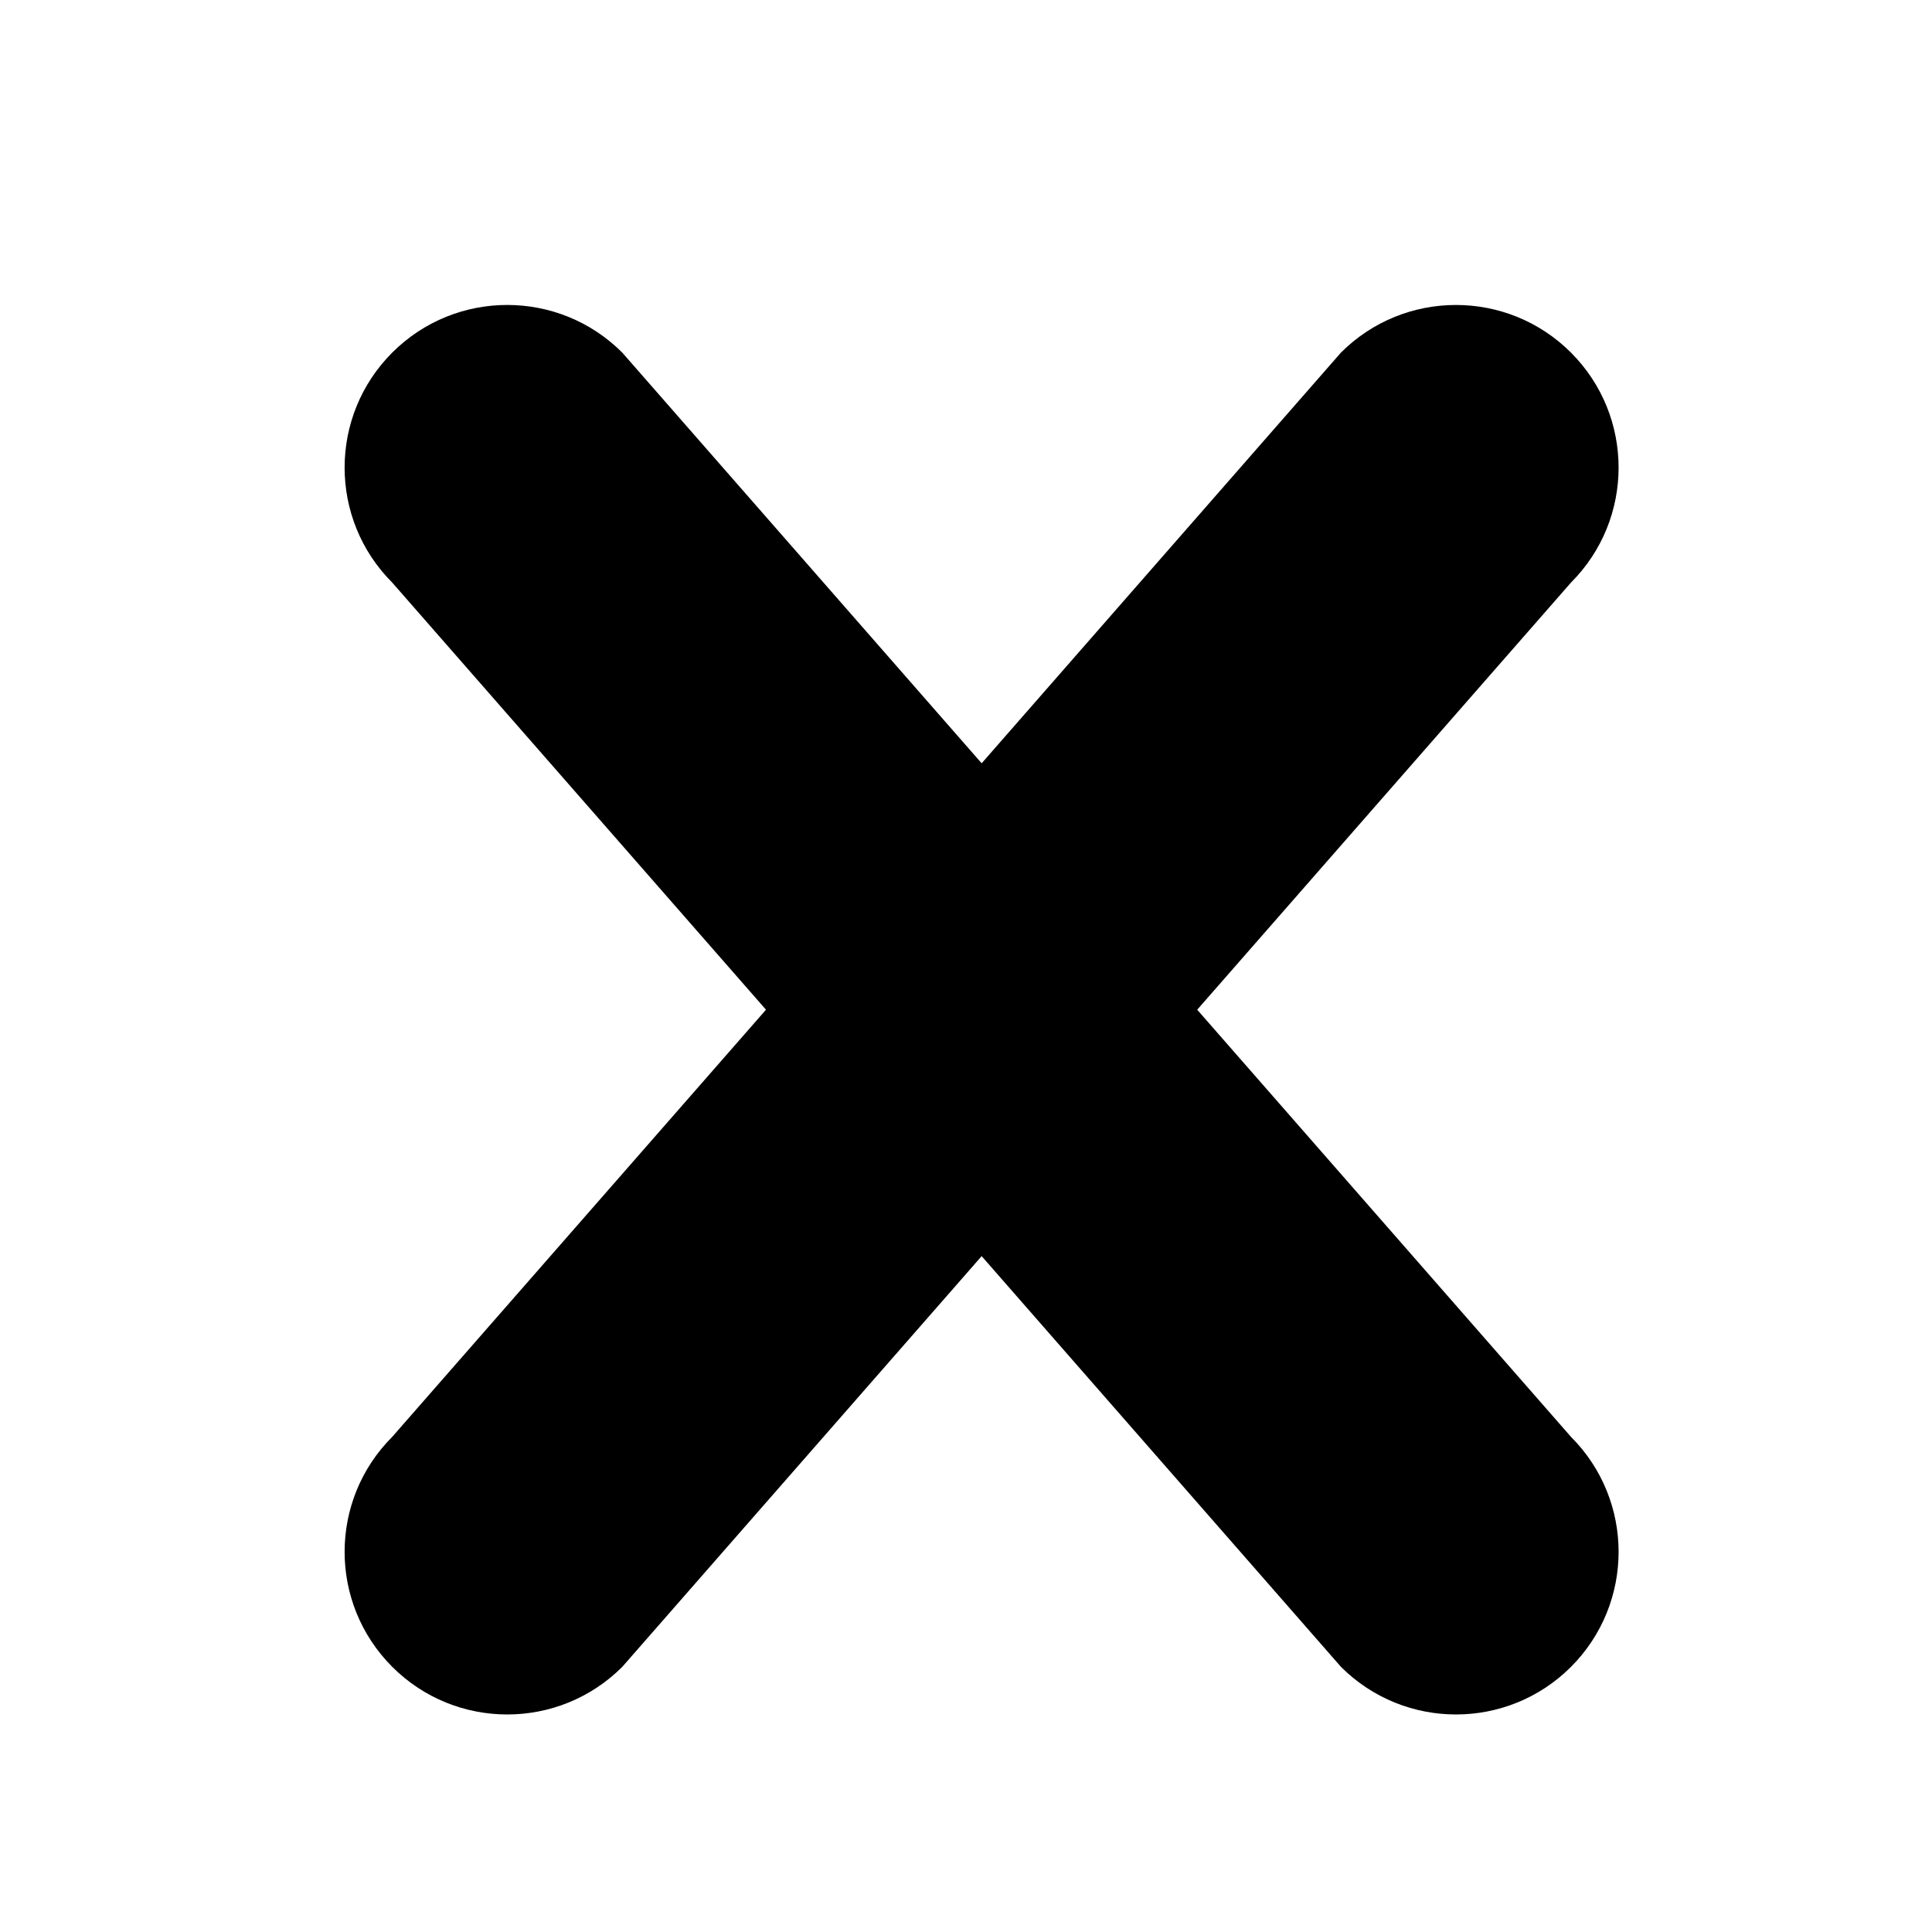
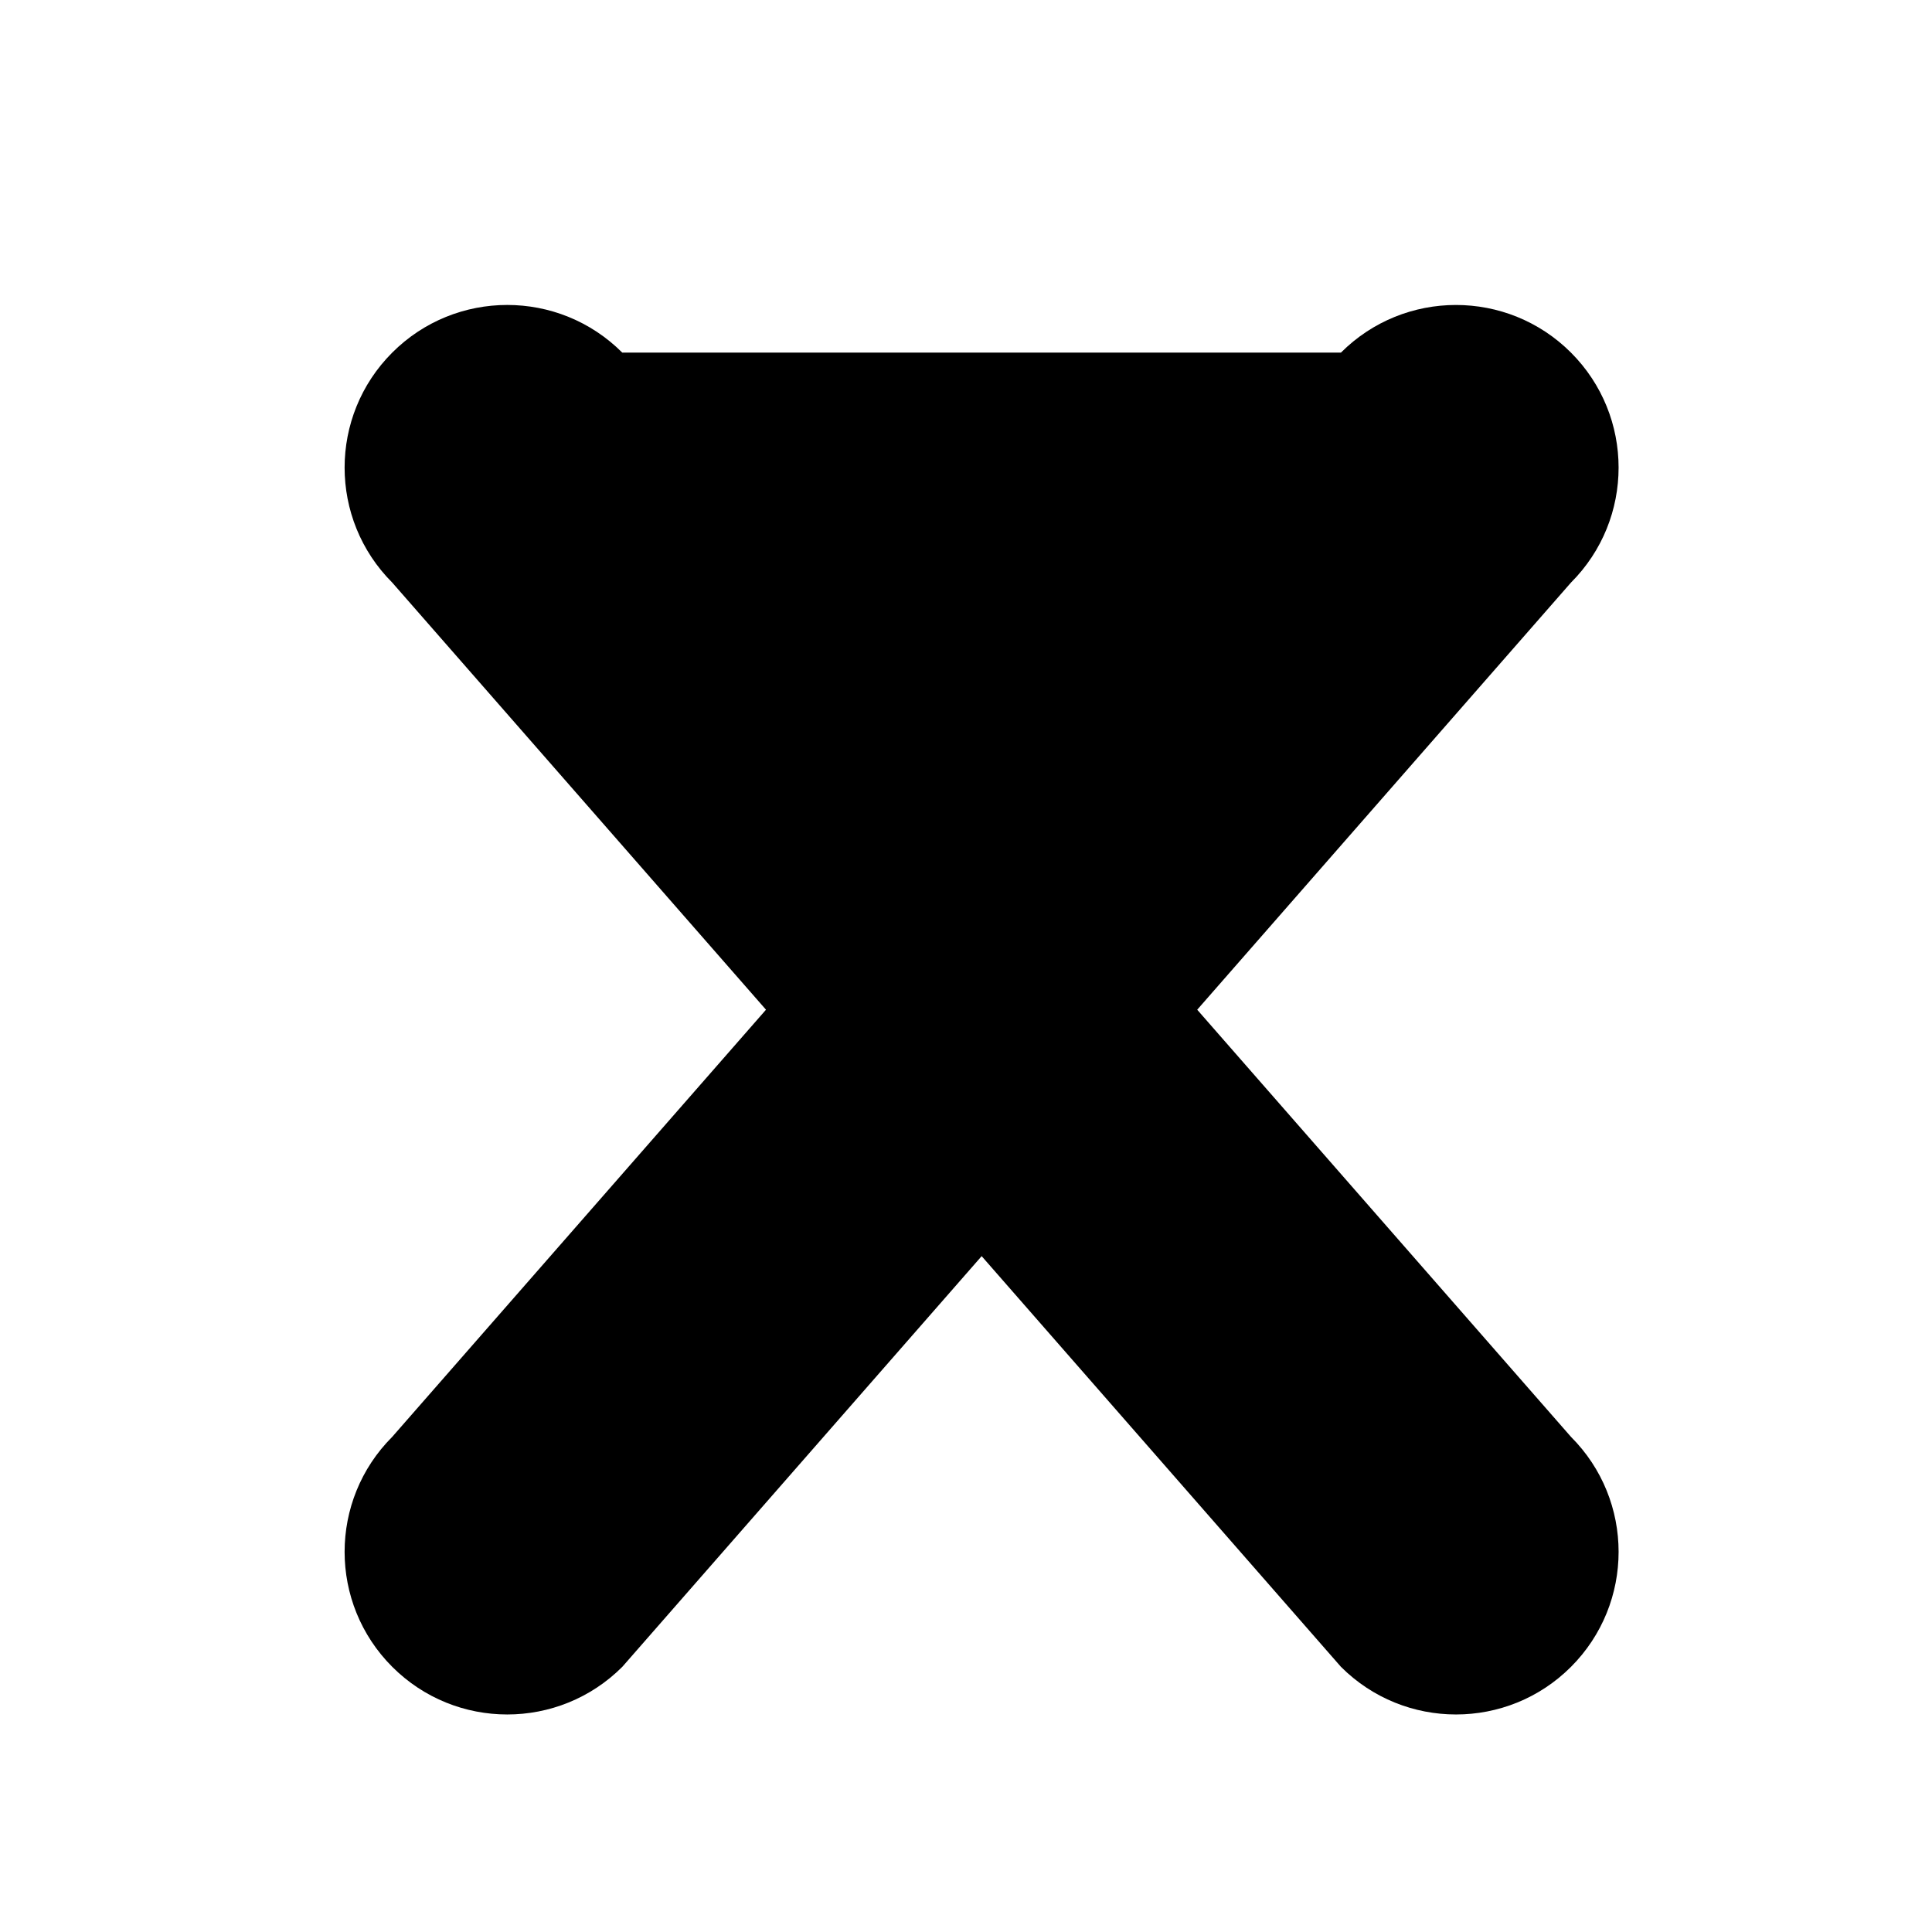
<svg xmlns="http://www.w3.org/2000/svg" version="1.1" id="Layer_38" x="0px" y="0px" viewBox="0 0 40 40" style="enable-background:new 0 0 40 40;" xml:space="preserve">
  <g>
-     <path d="M32.525,29.748l-7.738-8.843l7.738-8.843c1.315-1.315,1.315-3.447,0-4.762c-1.316-1.315-3.448-1.314-4.762,0l-7.439,8.503   L12.883,7.3c-1.315-1.315-3.447-1.315-4.762,0c-1.315,1.315-1.315,3.447,0,4.762l7.738,8.843l-7.738,8.843   c-1.315,1.315-1.315,3.447,0,4.762c1.315,1.315,3.447,1.315,4.763,0l7.44-8.503l7.439,8.503c1.316,1.315,3.448,1.315,4.763,0   C33.84,33.194,33.84,31.063,32.525,29.748z" />
+     <path d="M32.525,29.748l-7.738-8.843l7.738-8.843c1.315-1.315,1.315-3.447,0-4.762c-1.316-1.315-3.448-1.314-4.762,0L12.883,7.3c-1.315-1.315-3.447-1.315-4.762,0c-1.315,1.315-1.315,3.447,0,4.762l7.738,8.843l-7.738,8.843   c-1.315,1.315-1.315,3.447,0,4.762c1.315,1.315,3.447,1.315,4.763,0l7.44-8.503l7.439,8.503c1.316,1.315,3.448,1.315,4.763,0   C33.84,33.194,33.84,31.063,32.525,29.748z" />
  </g>
</svg>